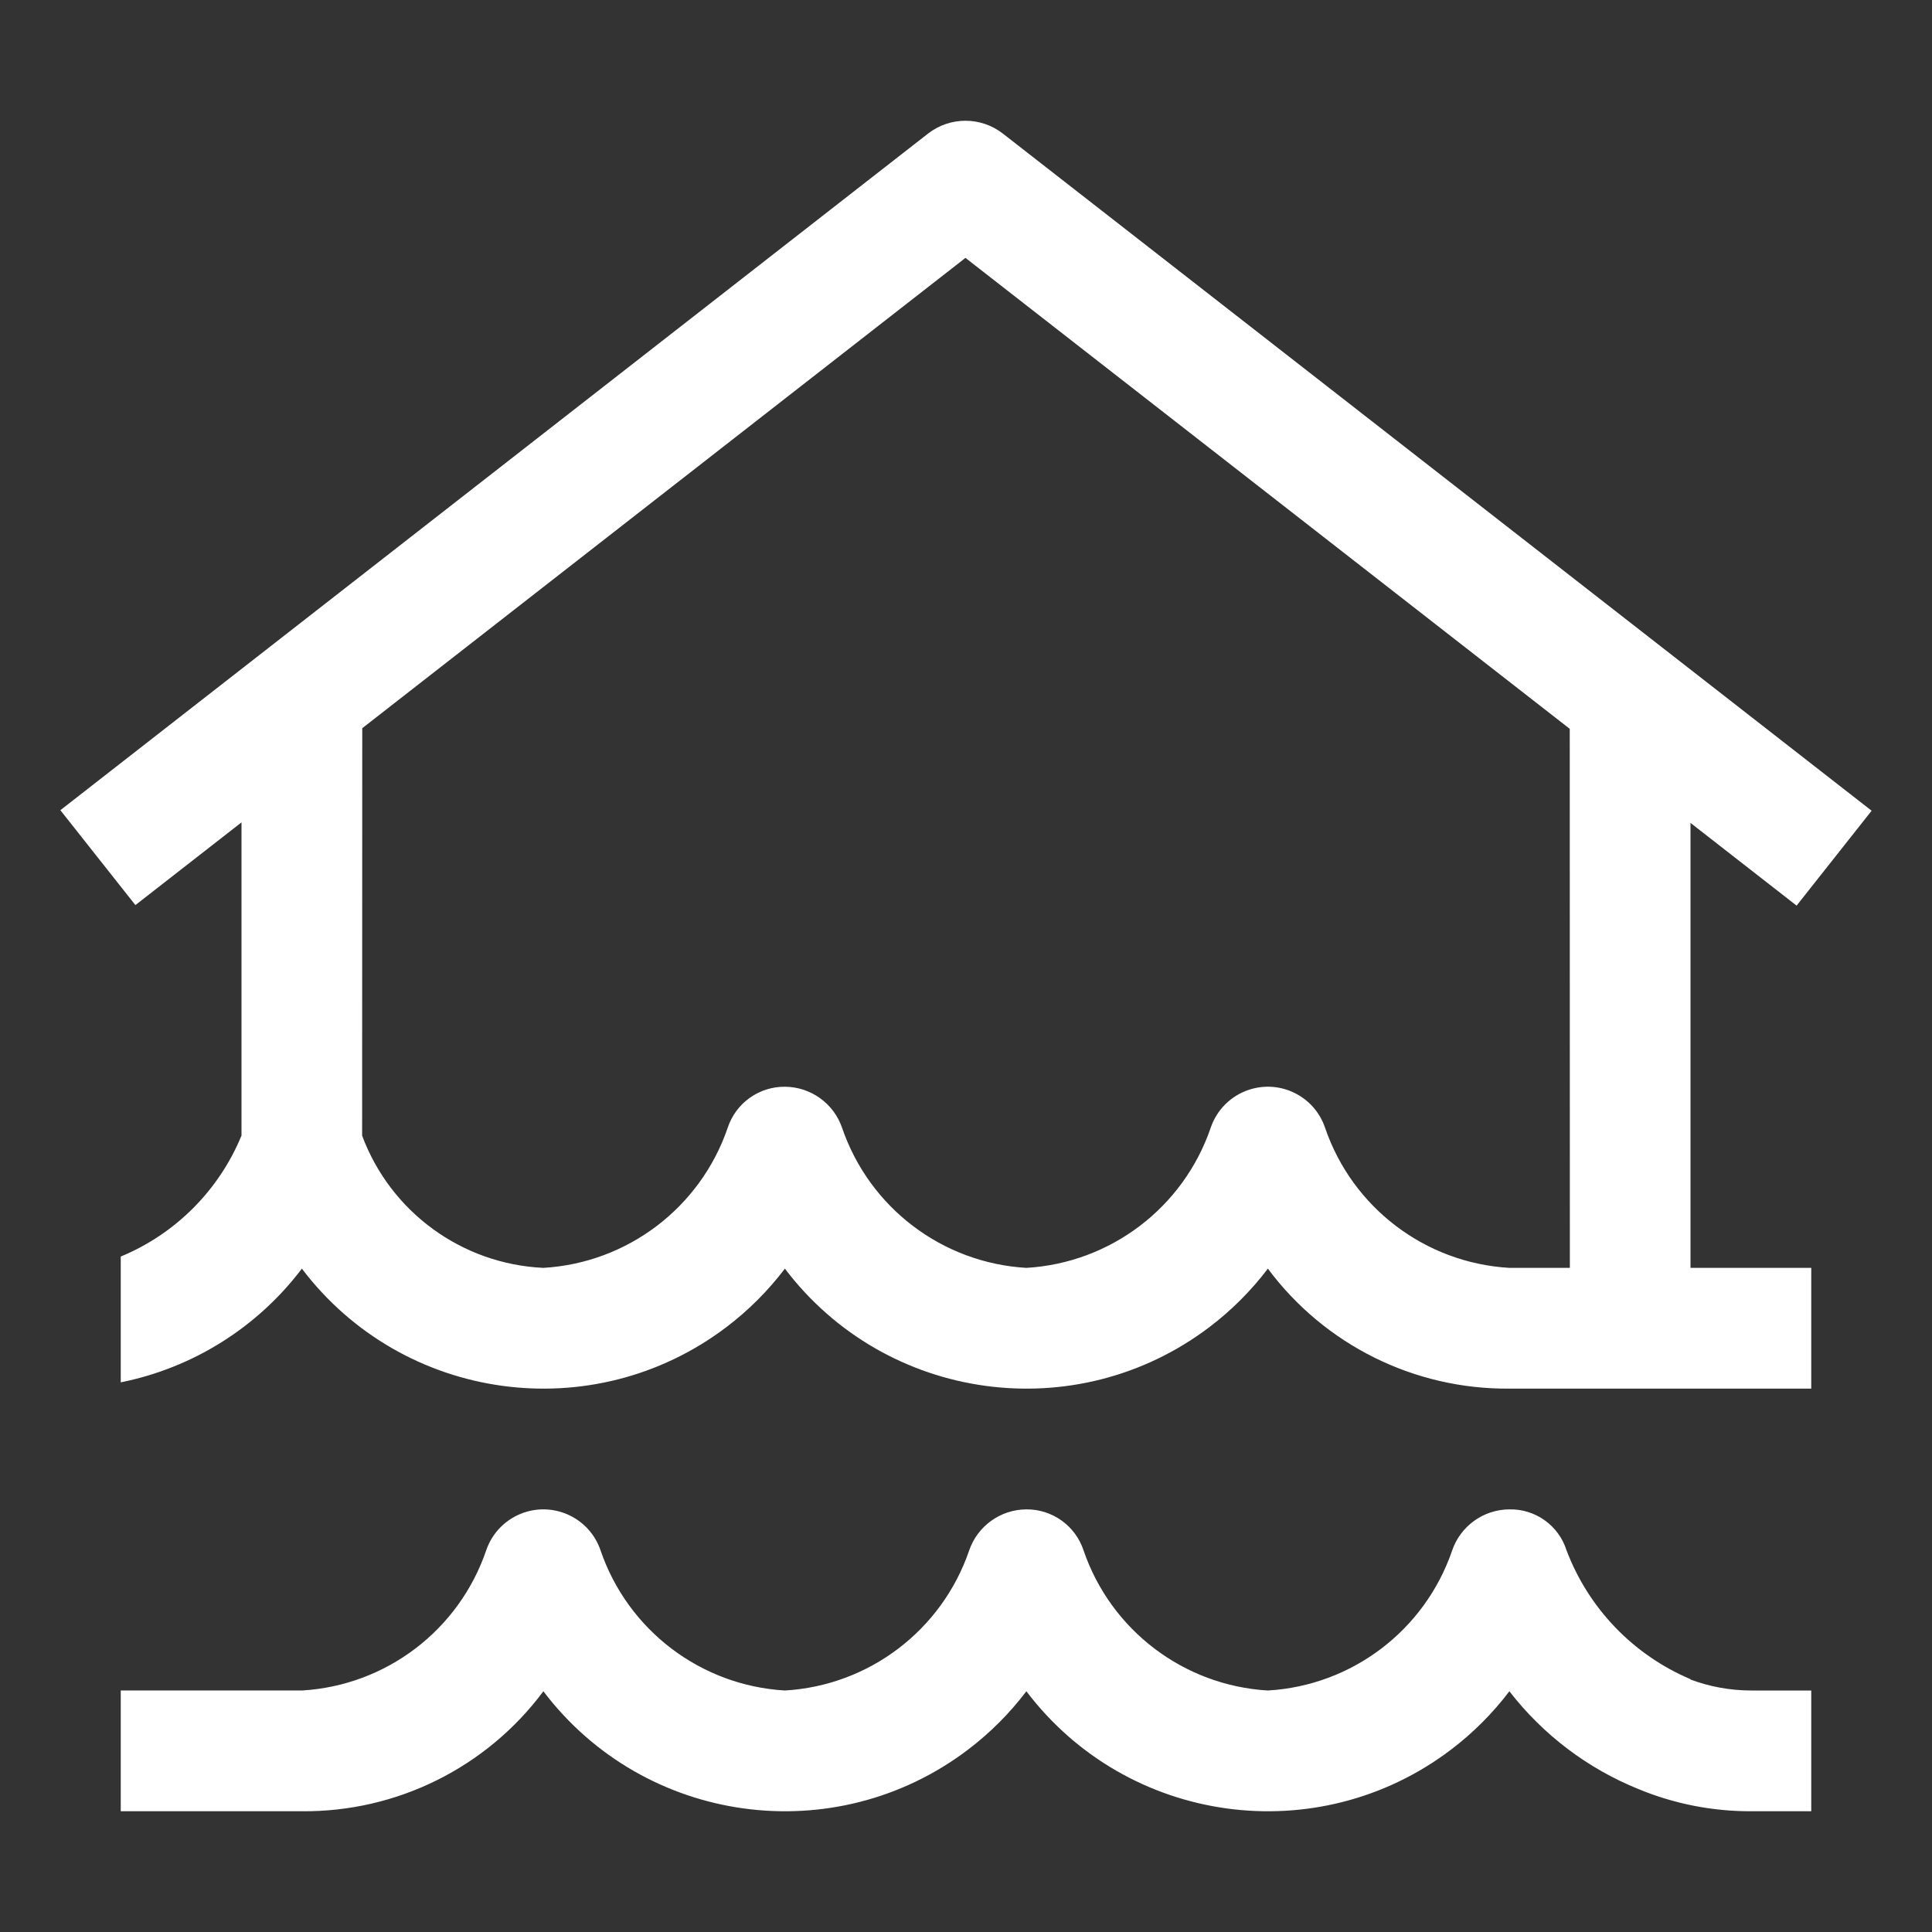
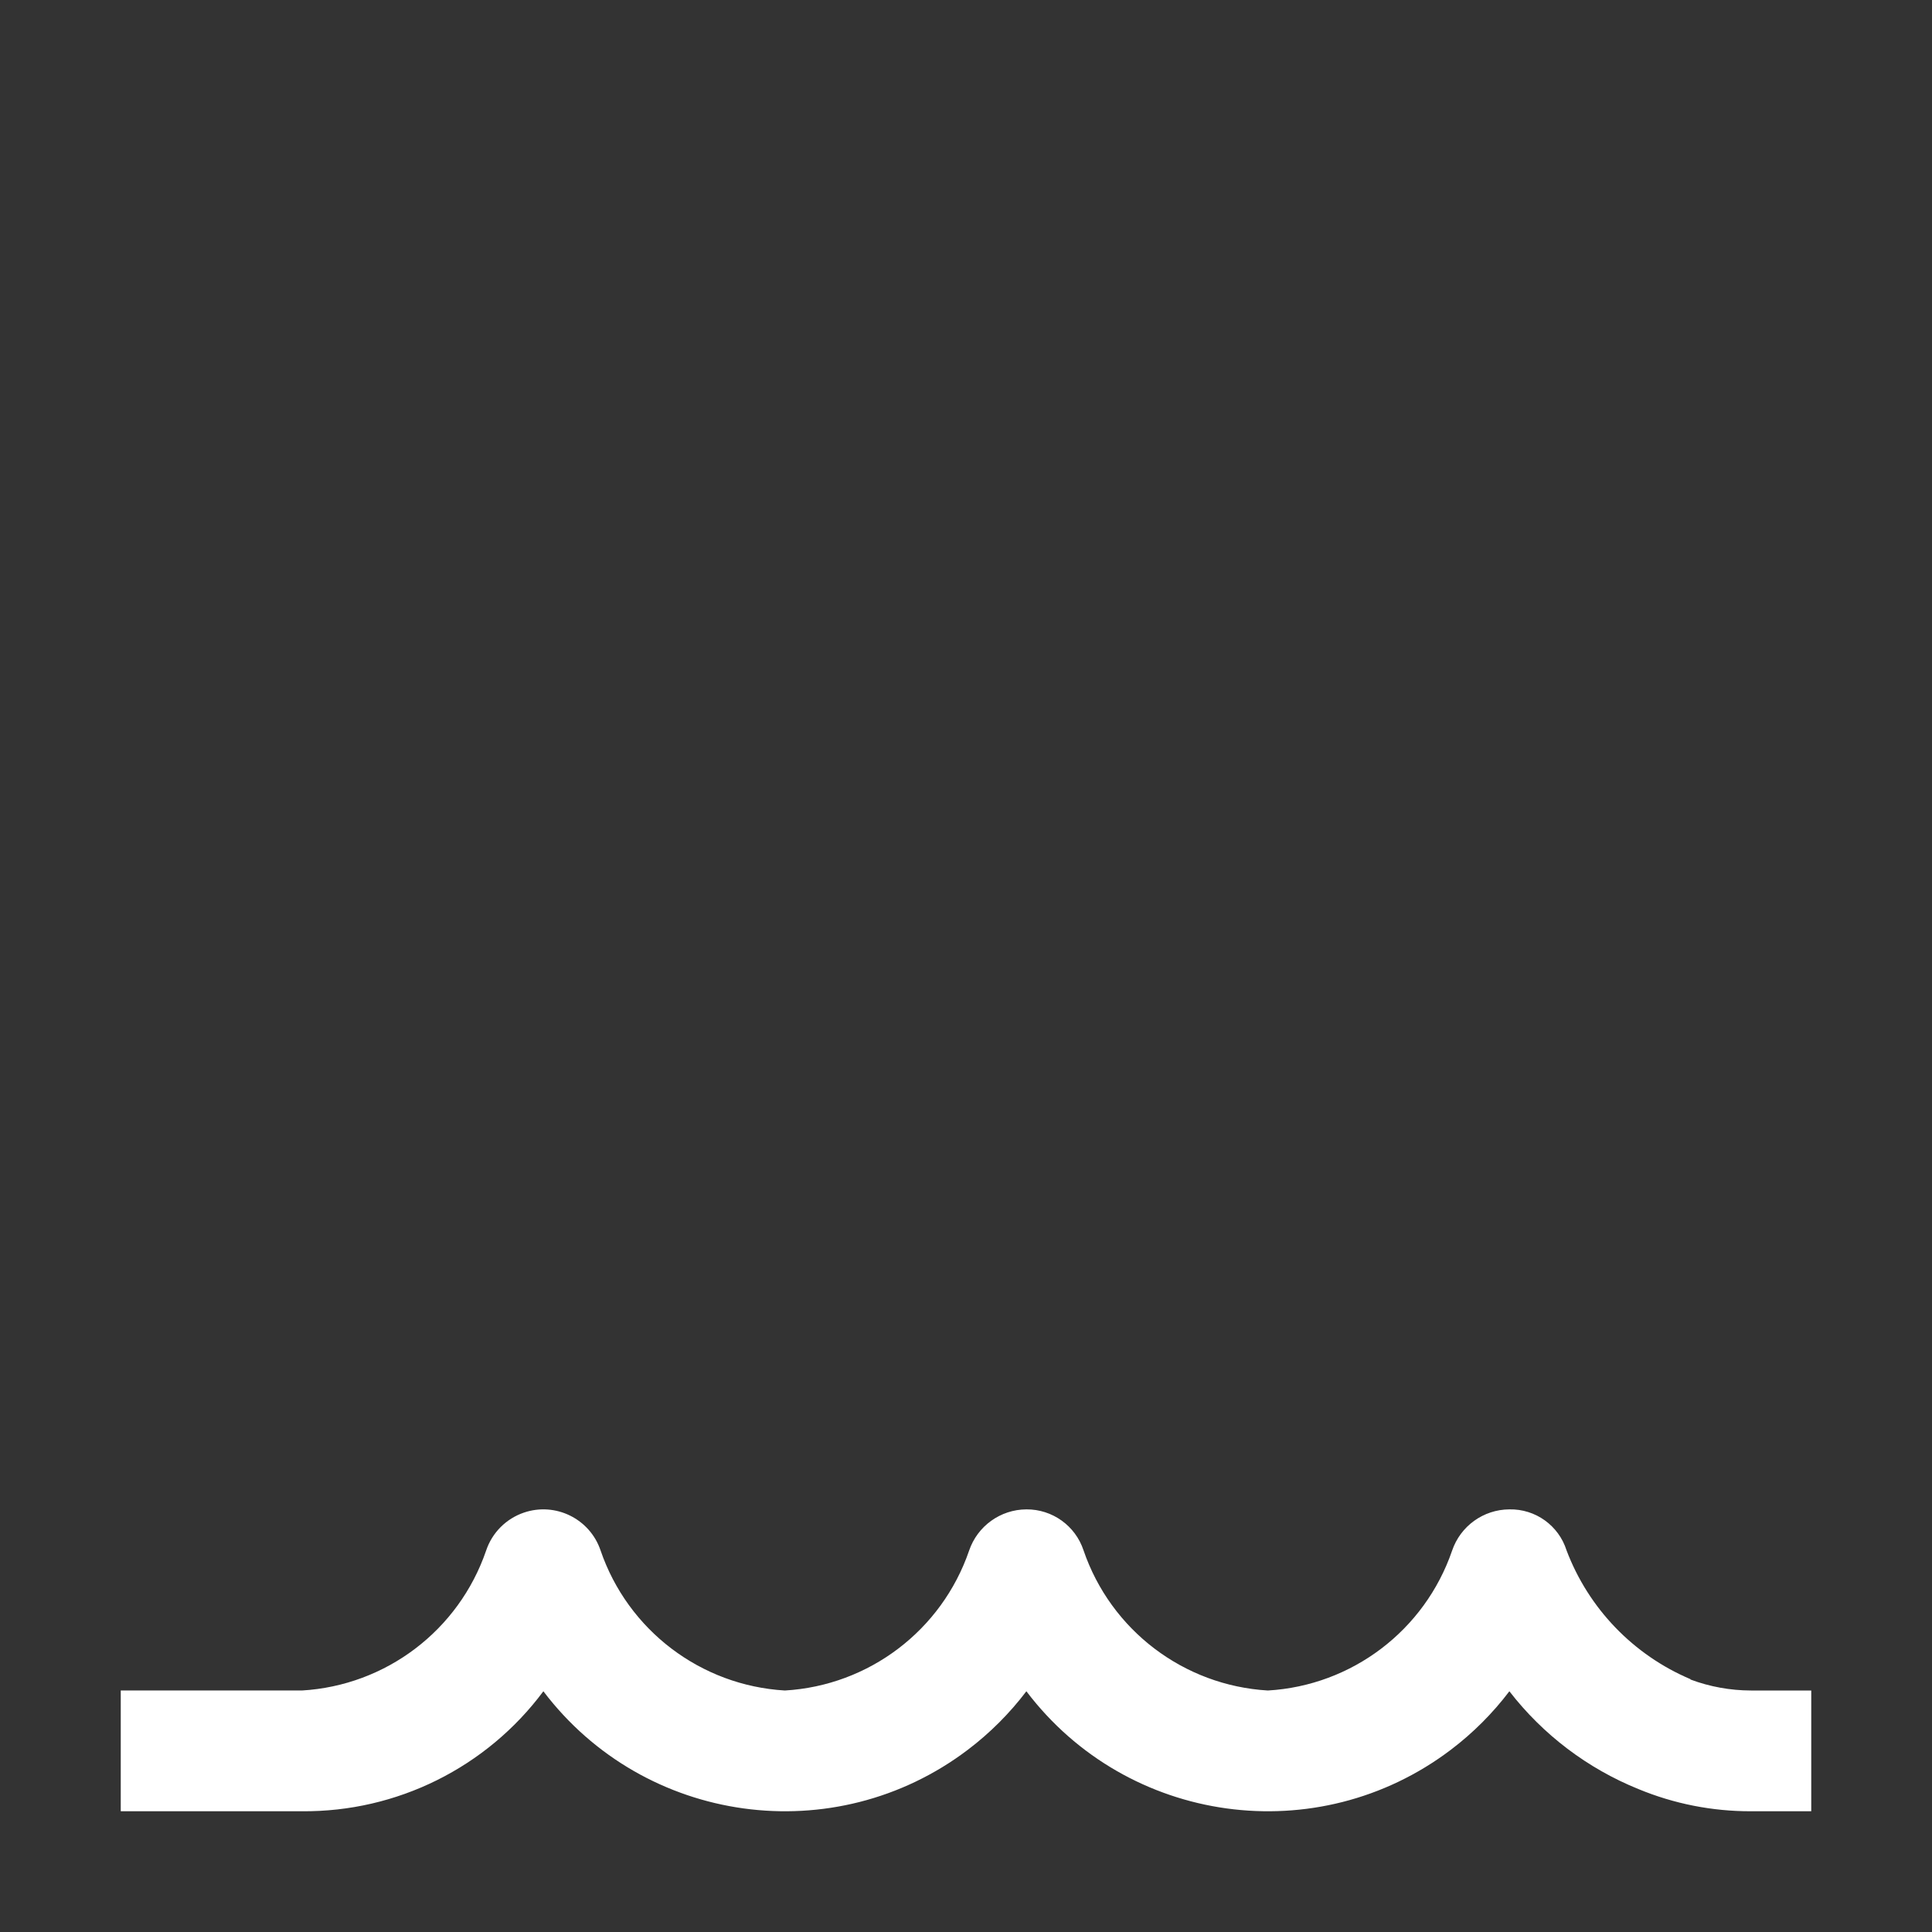
<svg xmlns="http://www.w3.org/2000/svg" id="Layer_1" data-name="Layer 1" viewBox="0 0 800 800">
  <rect x="0" y="0" width="800" height="800" fill="#333333" stroke="none" />
  <defs>
    <style>
      .cls-1 {
        fill: none;
      }

      .cls-2 {
        fill: #fff;
      }
    </style>
  </defs>
  <path class="cls-2" d="M725,700c-8.536-.021-17.001-1.558-25-4.54v-.147c-23.676-10.027-42.221-29.301-51.33-53.345-3.244-10.286-12.887-17.198-23.67-16.967-10.742.053-20.268,6.917-23.717,17.09-11.318,32.996-41.459,55.877-76.283,57.91-34.867-2.049-65.032-24.983-76.33-58.033-3.371-10.194-12.934-17.048-23.67-16.967-10.742.053-20.268,6.917-23.717,17.09-11.318,32.996-41.459,55.877-76.283,57.91-34.867-2.049-65.032-24.983-76.33-58.033-4.438-13.074-18.635-20.075-31.709-15.637-7.403,2.513-13.203,8.344-15.678,15.759-11.318,32.996-41.459,55.877-76.283,57.91H50v50h75c39.352.348,76.506-18.111,100-49.683,41.862,55.228,120.569,66.064,175.797,24.203,9.135-6.924,17.279-15.068,24.203-24.203,41.862,55.228,120.569,66.064,175.797,24.203,9.135-6.924,17.279-15.068,24.203-24.203,13.92,17.99,32.363,31.965,53.447,40.5,14.759,6.105,30.581,9.226,46.553,9.183h25v-50h-25Z" />
-   <path class="cls-2" d="M700,340.75l43.932,34.25,31.068-39.295L415.308,55.348c-9.129-7.13-21.939-7.13-31.067,0L25,335.485l31.068,39.295,43.932-34.253v129.688c-9.344,22.682-27.336,40.709-50,50.098v52.087c29.911-6.007,56.59-22.755,75-47.083,41.862,55.228,120.569,66.064,175.797,24.203,9.135-6.924,17.278-15.068,24.203-24.203,41.862,55.228,120.569,66.064,175.797,24.203,9.135-6.924,17.279-15.068,24.203-24.203,23.494,31.572,60.648,50.031,100,49.683h125v-50h-50v-184.25ZM548.717,467.08c-4.371-13.097-18.531-20.171-31.628-15.801-7.415,2.475-13.246,8.276-15.759,15.678-11.295,33.053-41.46,55.992-76.33,58.042-34.824-2.033-64.964-24.914-76.283-57.91-3.45-10.173-12.975-17.037-23.717-17.09-10.736-.081-20.299,6.774-23.67,16.967-11.298,33.049-41.463,55.983-76.33,58.033-33.728-1.562-63.266-23.11-75.052-54.75l.052-168.712,249.775-194.75,250.225,195.008.042,223.205h-25.042c-34.824-2.033-64.964-24.914-76.283-57.91v-.01Z" />
  <rect id="_Transparent_Rectangle_" data-name=" Transparent Rectangle " class="cls-1" y="0" width="800" height="800" />
</svg>